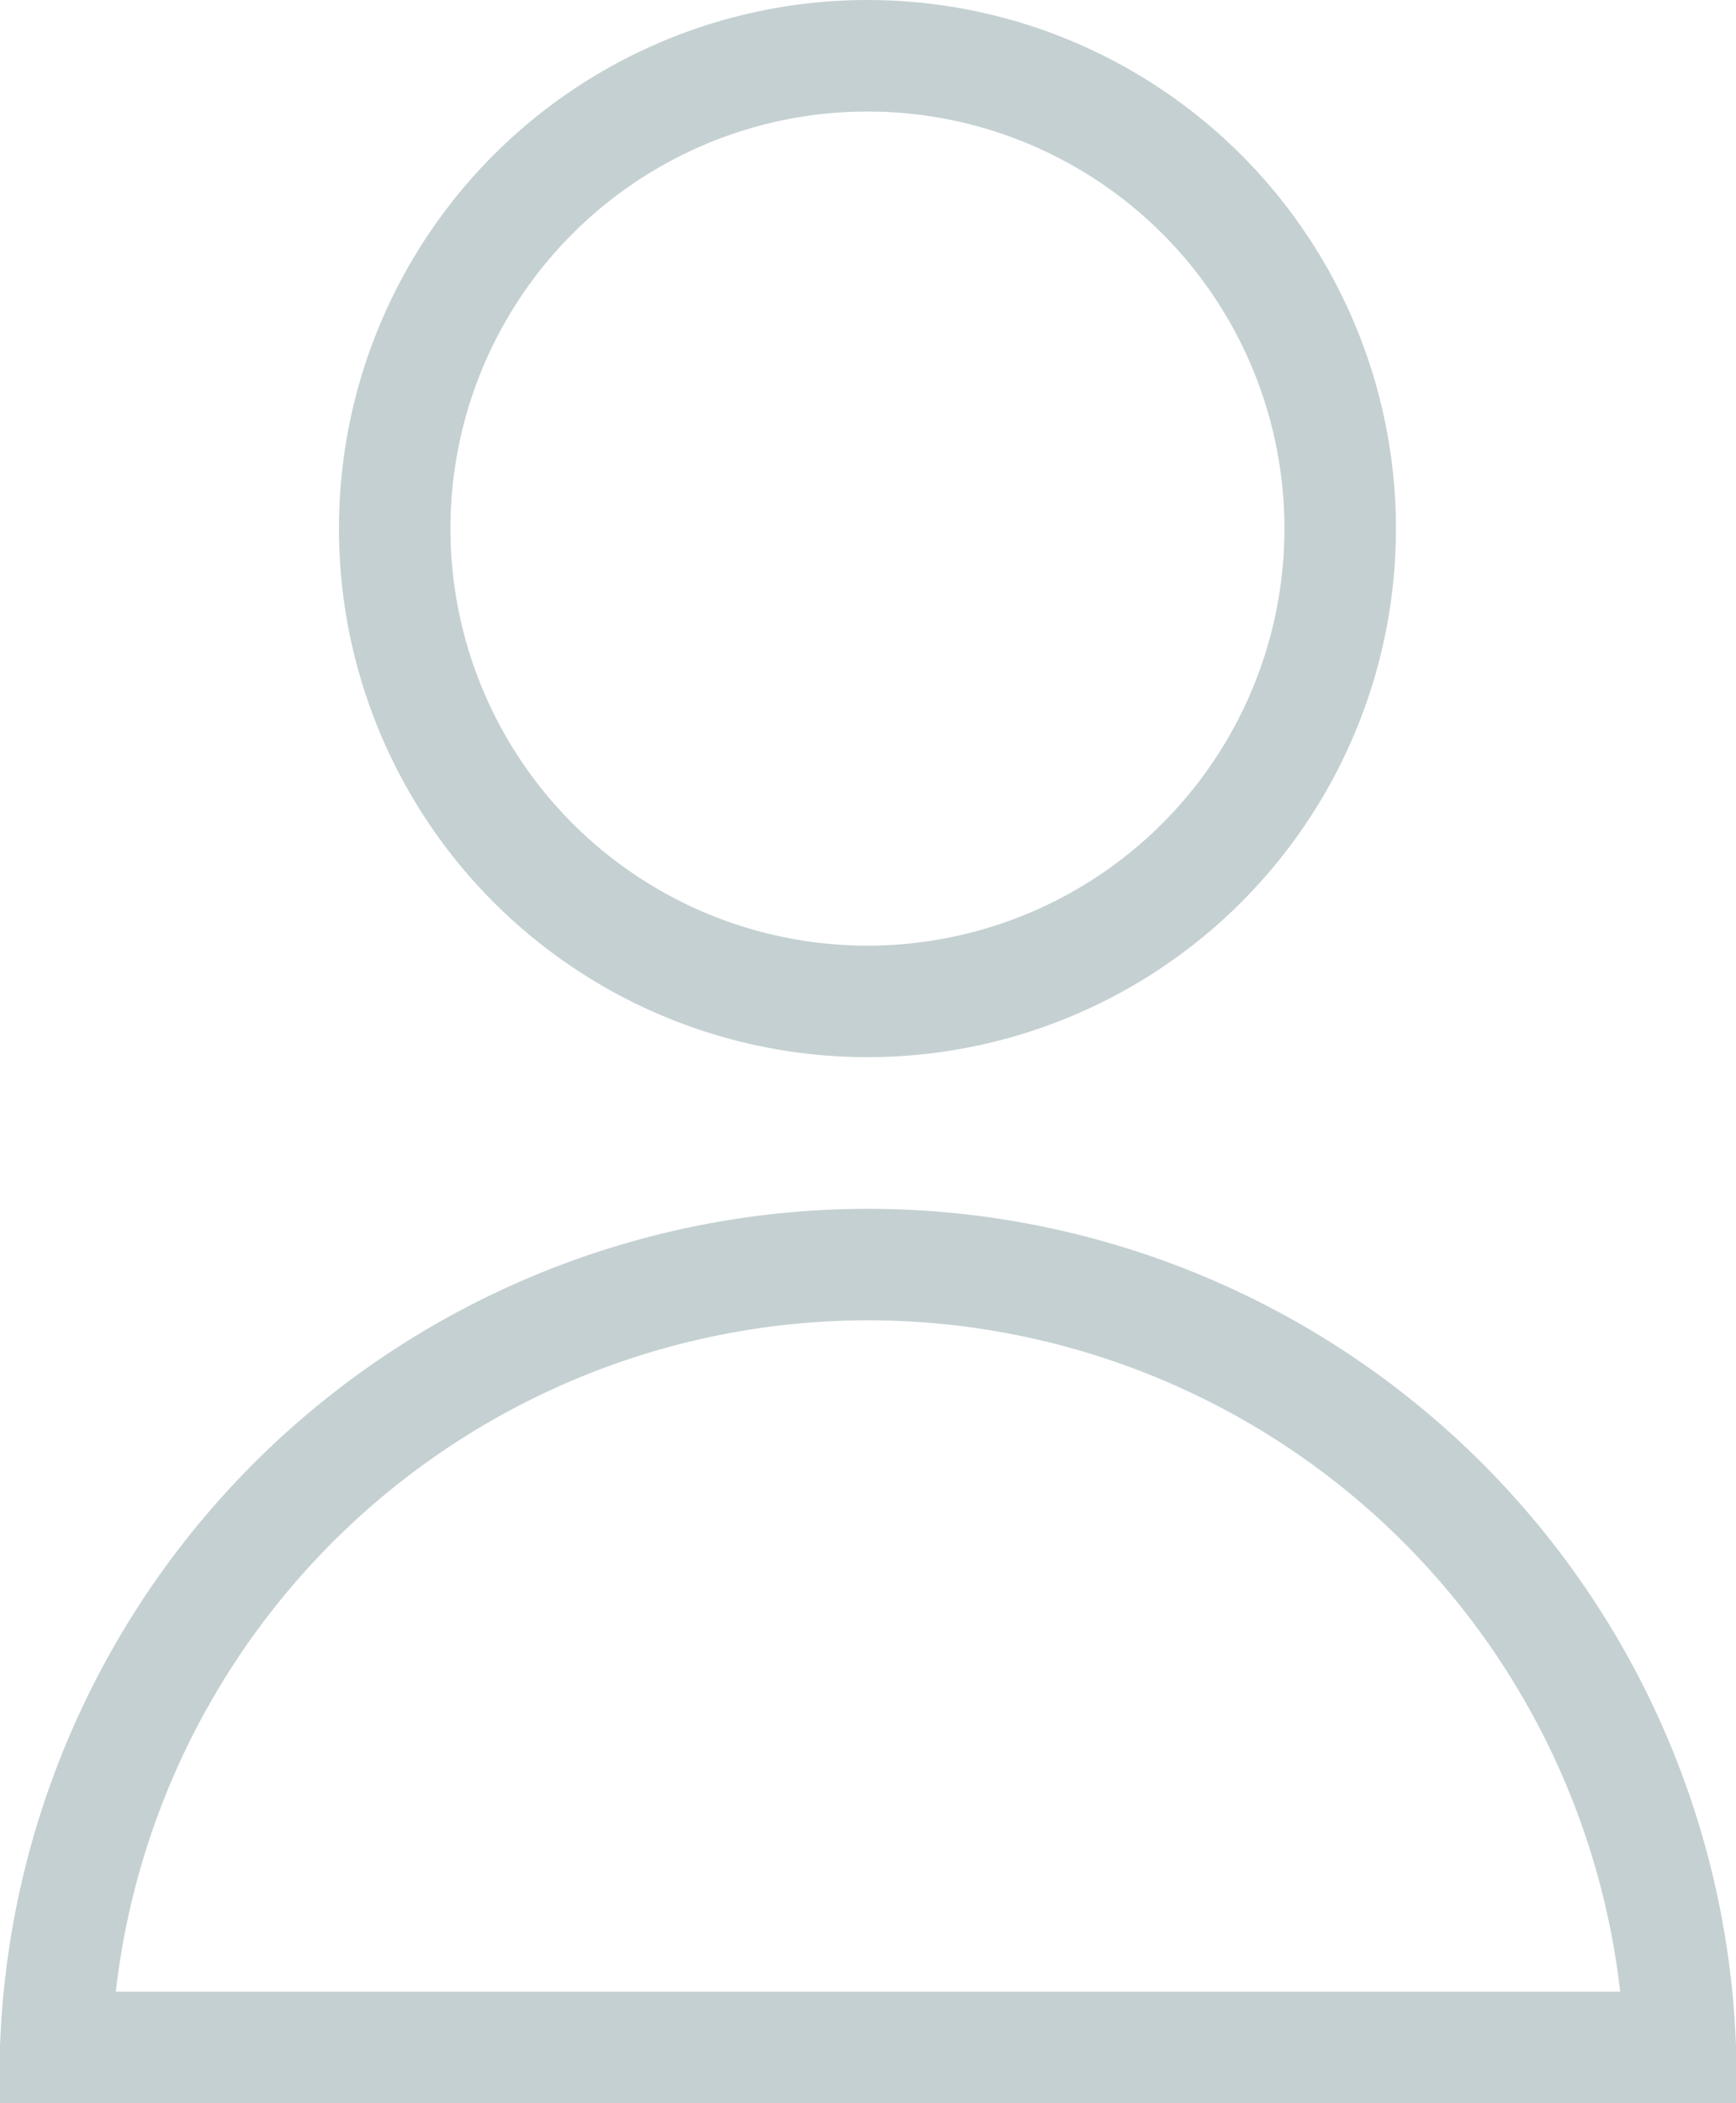
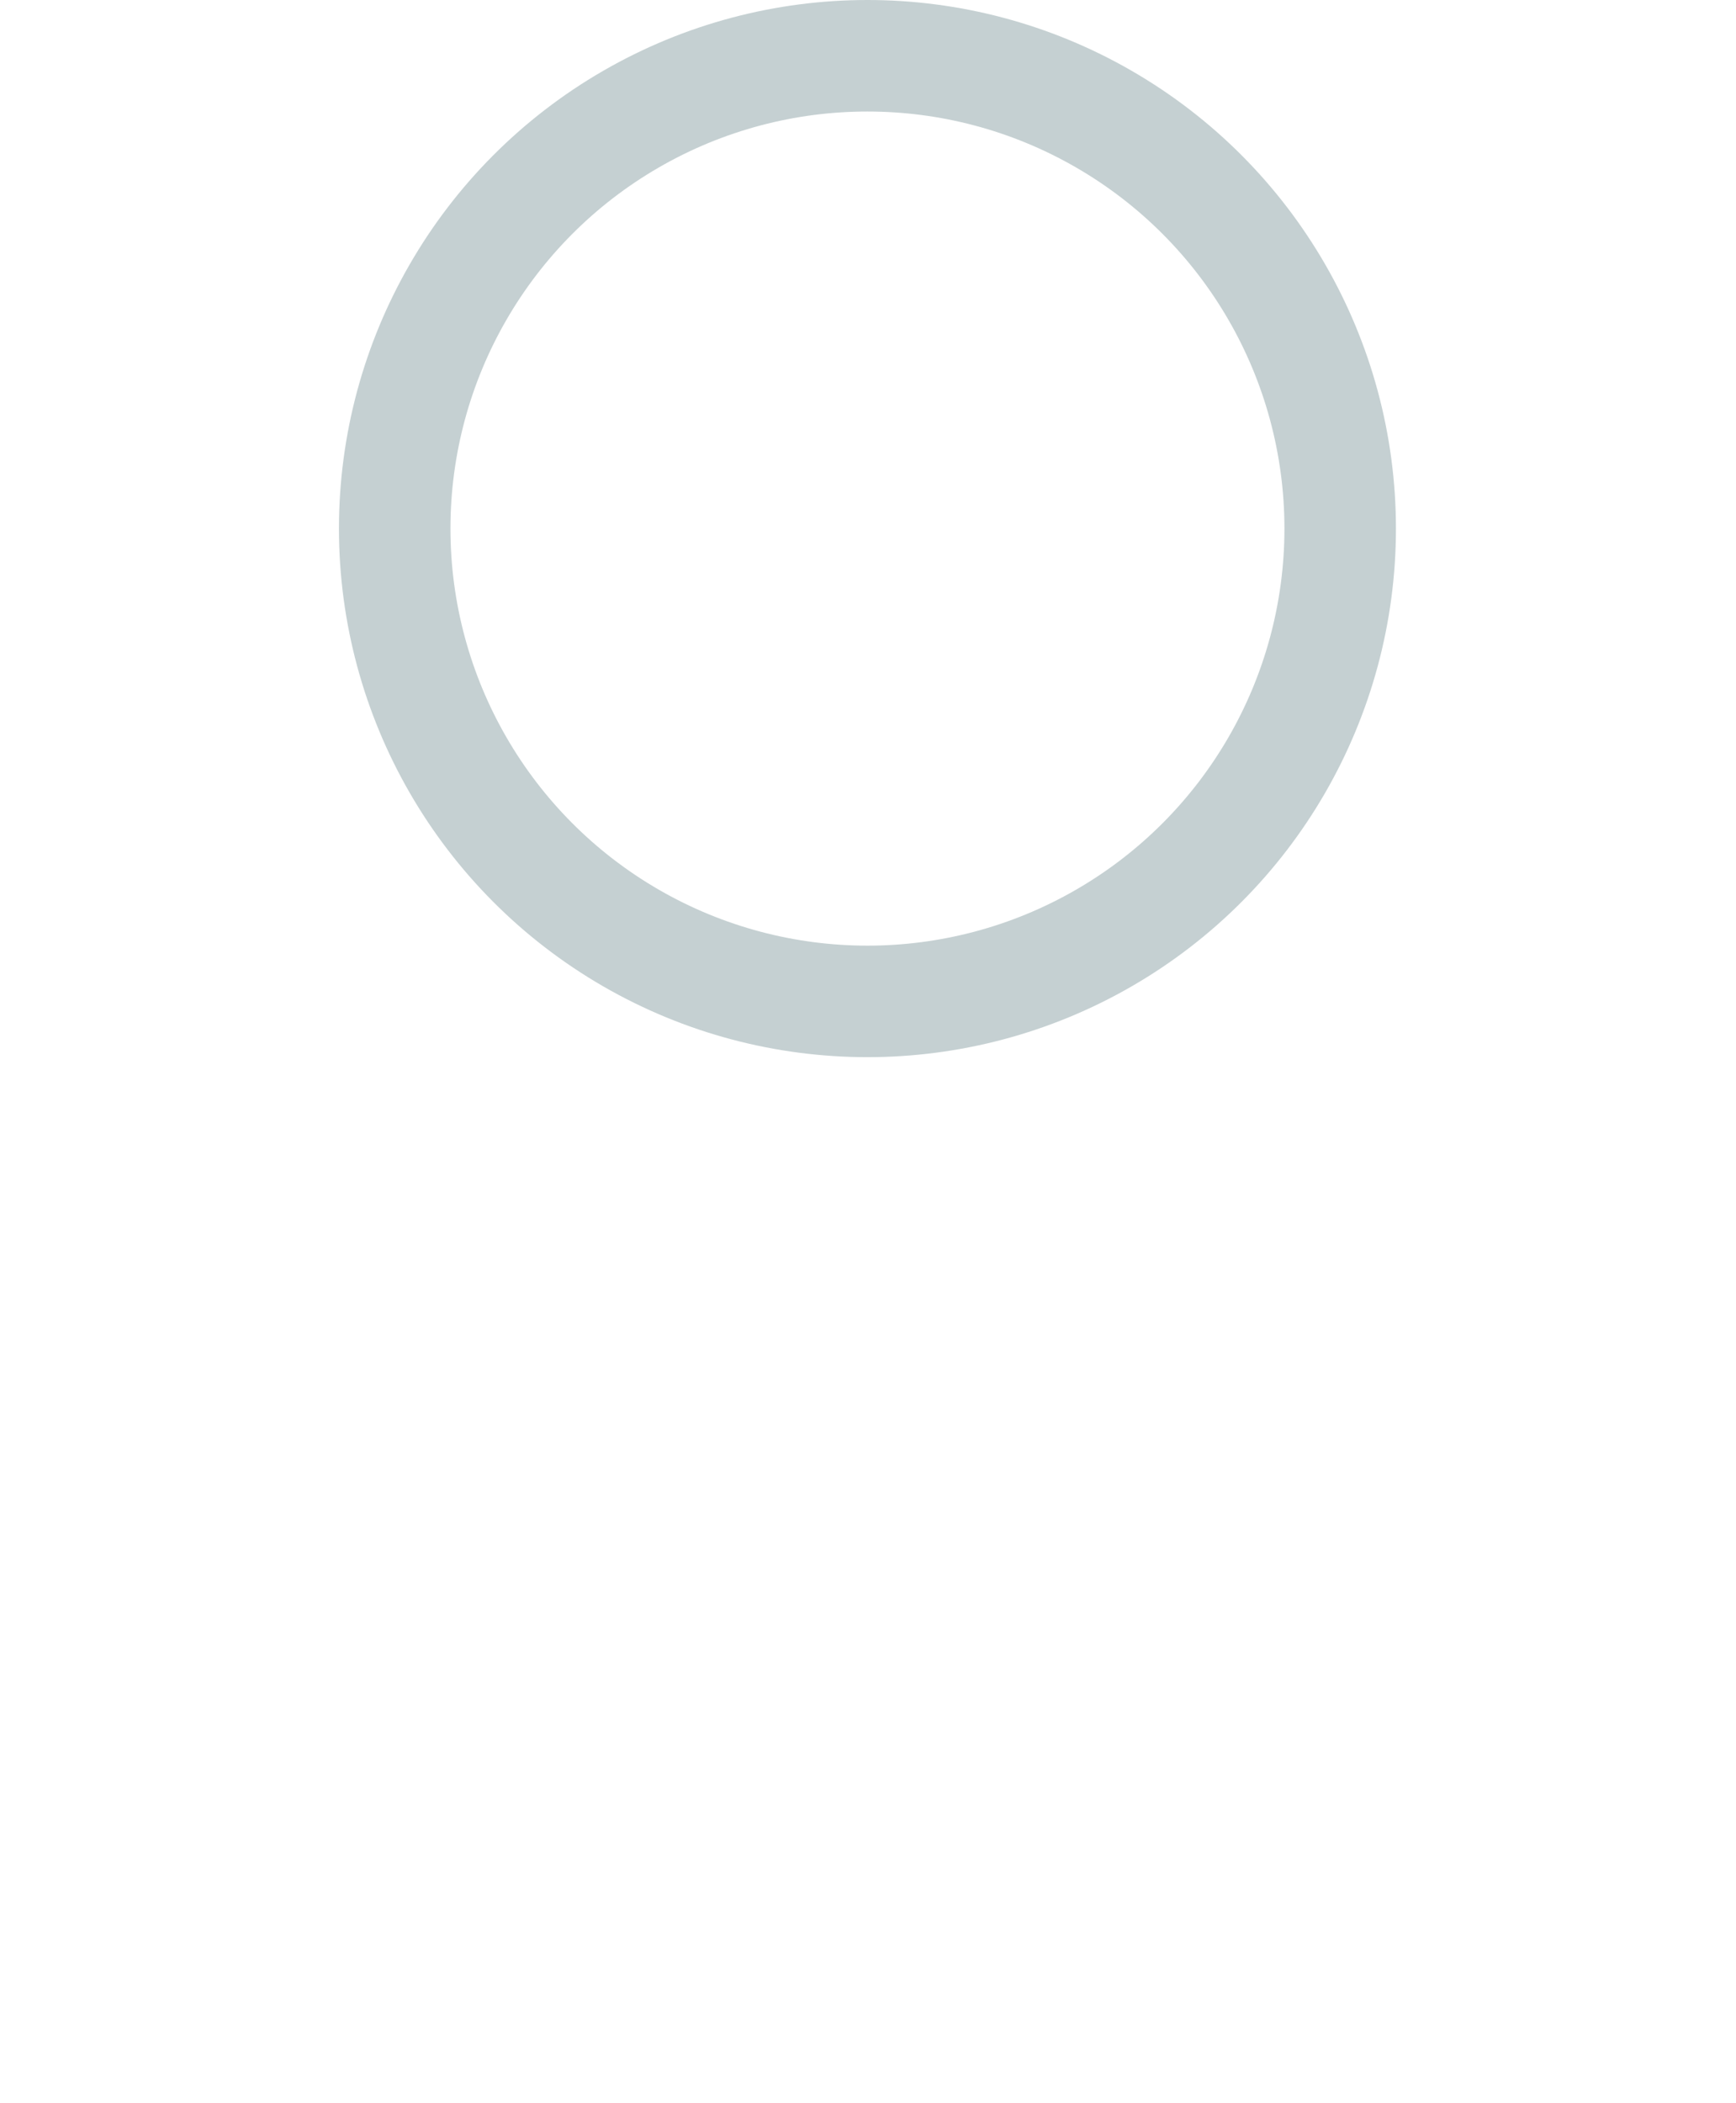
<svg xmlns="http://www.w3.org/2000/svg" viewBox="0 0 15.57 18.86">
  <title>ico-cuenta</title>
  <g id="ee212789-c791-47bb-8a2d-7b57c9405f33" data-name="Capa 2">
    <g id="b01a1842-f83c-479f-9a08-a73f37dcc2a8" data-name="Capa 2">
      <circle cx="7.78" cy="4.74" r="4.24" fill="none" stroke="#c5d0d2" stroke-miterlimit="10" />
-       <path d="M15.07,18.36h0a7.29,7.29,0,0,0-14.57,0H15.07Z" fill="none" stroke="#c5d0d2" stroke-miterlimit="10" />
    </g>
  </g>
</svg>